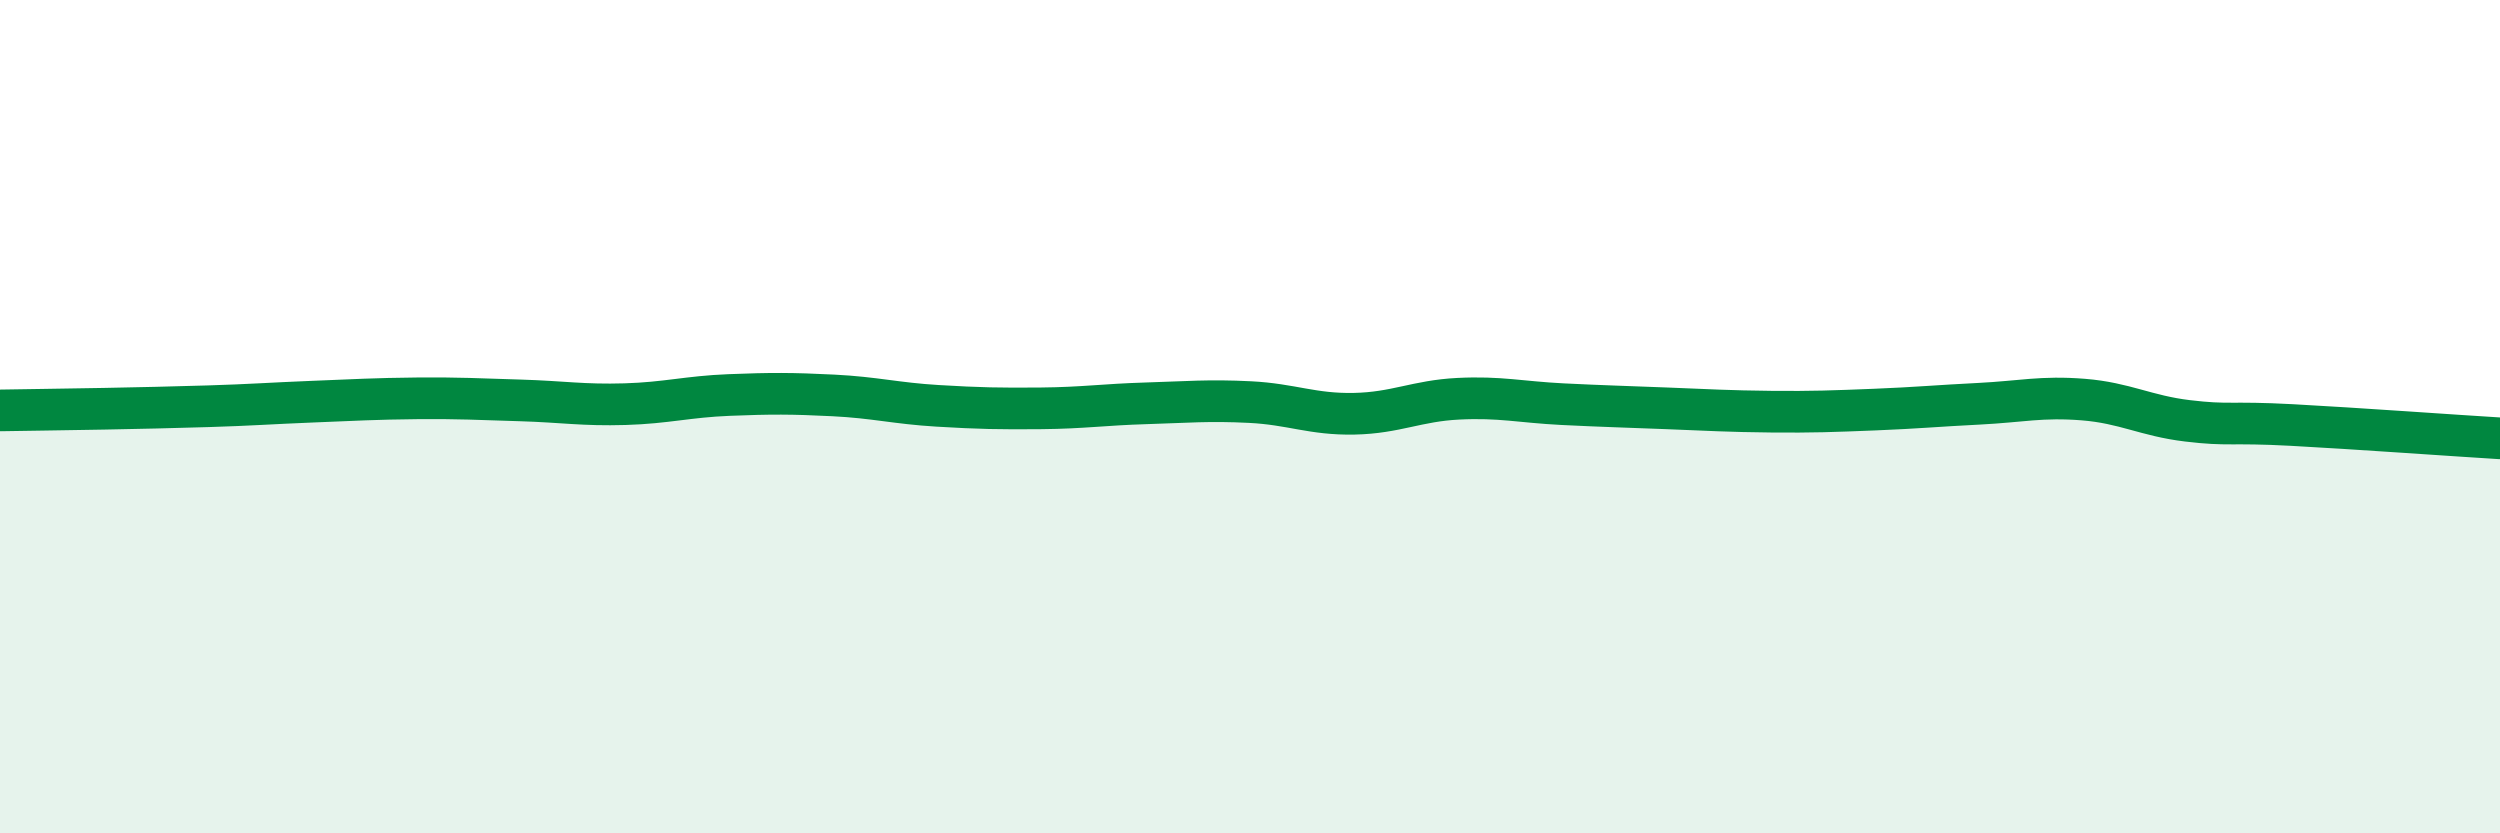
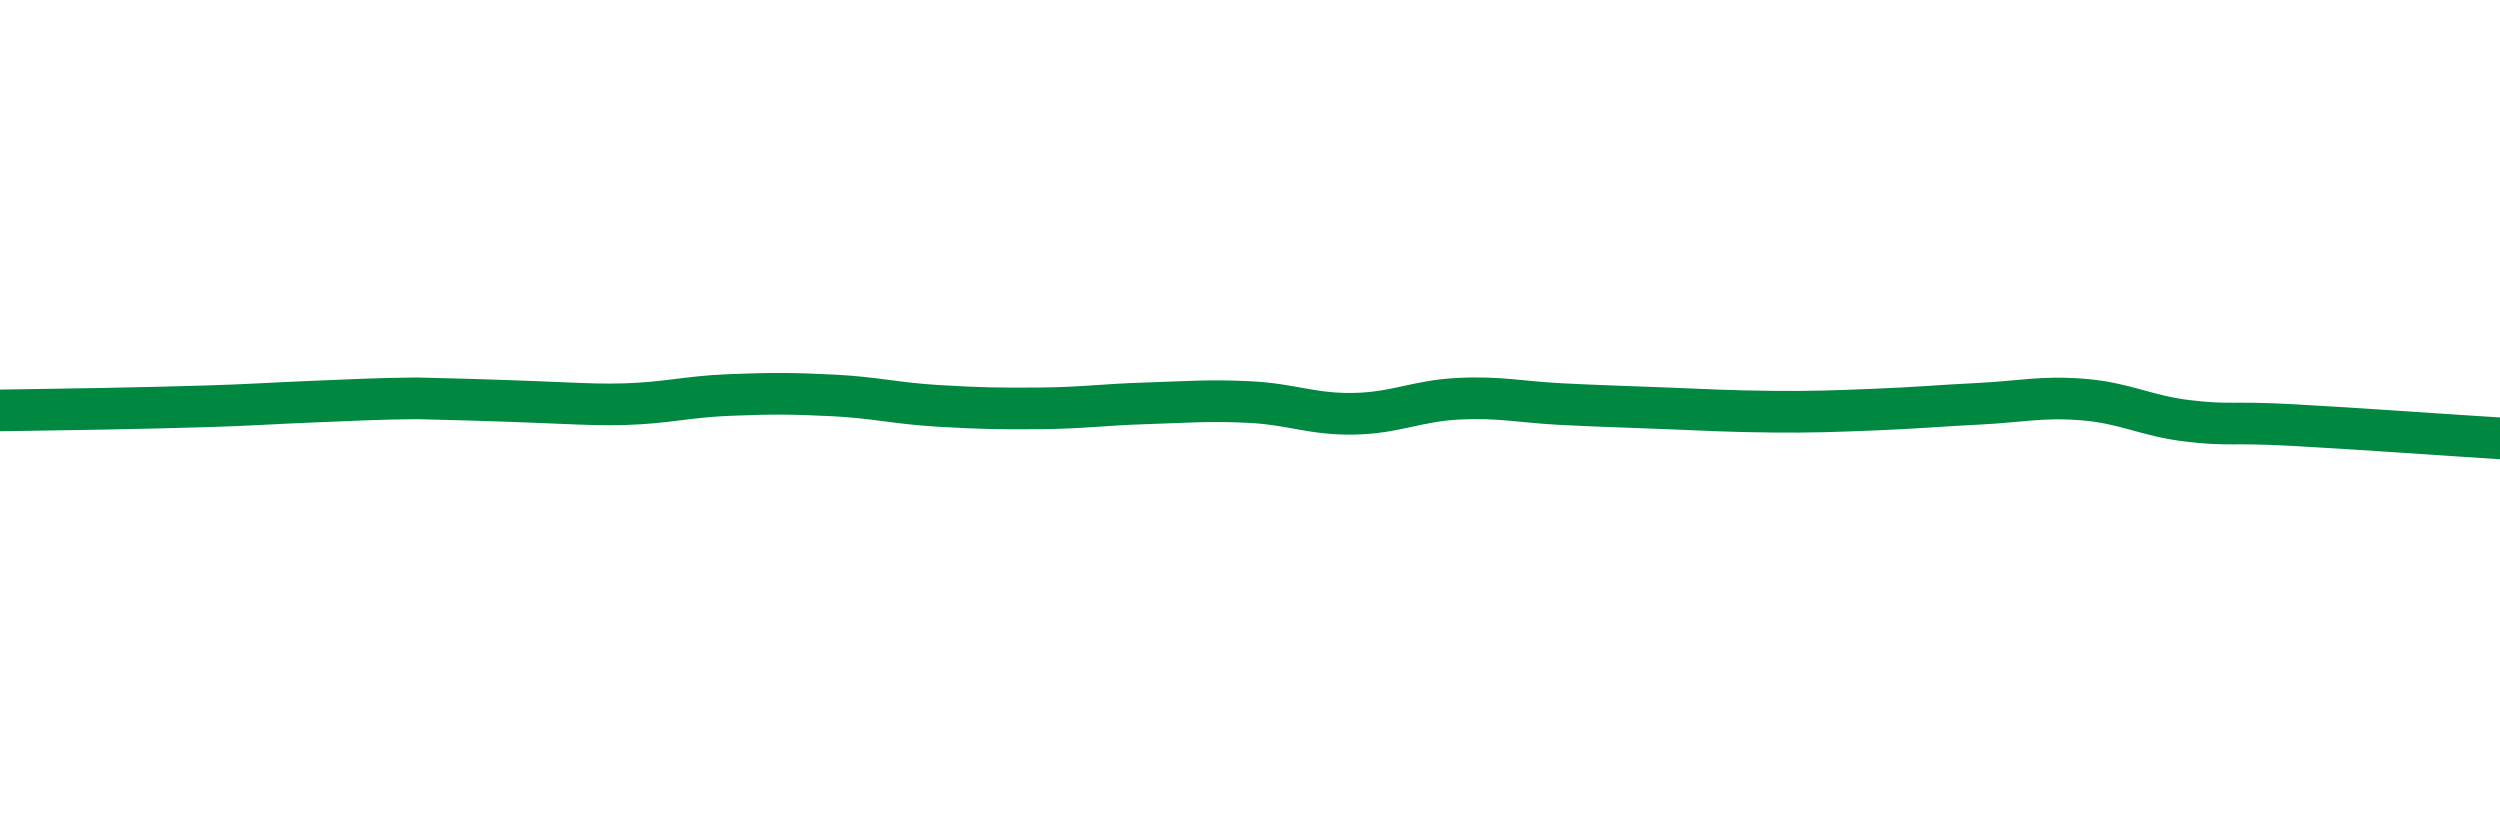
<svg xmlns="http://www.w3.org/2000/svg" width="60" height="20" viewBox="0 0 60 20">
-   <path d="M 0,9.85 C 0.5,9.84 1.5,9.83 2.5,9.81 C 3.5,9.79 4,9.78 5,9.75 C 6,9.72 6.5,9.68 7.5,9.64 C 8.5,9.6 9,9.57 10,9.56 C 11,9.55 11.5,9.58 12.5,9.61 C 13.5,9.64 14,9.73 15,9.7 C 16,9.67 16.5,9.52 17.5,9.48 C 18.5,9.44 19,9.44 20,9.49 C 21,9.54 21.5,9.68 22.5,9.74 C 23.5,9.8 24,9.81 25,9.8 C 26,9.79 26.5,9.71 27.5,9.68 C 28.5,9.65 29,9.6 30,9.65 C 31,9.7 31.5,9.95 32.5,9.93 C 33.5,9.91 34,9.62 35,9.57 C 36,9.52 36.5,9.65 37.5,9.7 C 38.5,9.75 39,9.76 40,9.8 C 41,9.84 41.5,9.87 42.5,9.88 C 43.5,9.89 44,9.87 45,9.83 C 46,9.79 46.5,9.74 47.5,9.69 C 48.5,9.64 49,9.51 50,9.59 C 51,9.67 51.5,9.98 52.5,10.1 C 53.5,10.22 53.5,10.12 55,10.2 C 56.5,10.28 59,10.46 60,10.52L60 20L0 20Z" fill="#008740" opacity="0.1" stroke-linecap="round" stroke-linejoin="round" />
-   <path d="M 0,9.85 C 0.5,9.84 1.5,9.83 2.5,9.81 C 3.5,9.79 4,9.78 5,9.75 C 6,9.72 6.5,9.68 7.5,9.64 C 8.5,9.6 9,9.57 10,9.56 C 11,9.55 11.5,9.58 12.5,9.61 C 13.5,9.64 14,9.73 15,9.7 C 16,9.67 16.5,9.52 17.5,9.48 C 18.5,9.44 19,9.44 20,9.49 C 21,9.54 21.5,9.68 22.5,9.74 C 23.5,9.8 24,9.81 25,9.8 C 26,9.79 26.5,9.71 27.5,9.68 C 28.5,9.65 29,9.6 30,9.65 C 31,9.7 31.5,9.95 32.5,9.93 C 33.5,9.91 34,9.62 35,9.57 C 36,9.52 36.5,9.65 37.5,9.7 C 38.5,9.75 39,9.76 40,9.8 C 41,9.84 41.5,9.87 42.5,9.88 C 43.5,9.89 44,9.87 45,9.83 C 46,9.79 46.5,9.74 47.5,9.69 C 48.5,9.64 49,9.51 50,9.59 C 51,9.67 51.5,9.98 52.5,10.1 C 53.5,10.22 53.5,10.12 55,10.2 C 56.5,10.28 59,10.46 60,10.52" stroke="#008740" stroke-width="1" fill="none" stroke-linecap="round" stroke-linejoin="round" />
+   <path d="M 0,9.85 C 0.5,9.84 1.5,9.83 2.5,9.81 C 3.5,9.79 4,9.78 5,9.75 C 6,9.72 6.5,9.68 7.5,9.64 C 8.5,9.6 9,9.57 10,9.56 C 13.5,9.64 14,9.73 15,9.7 C 16,9.67 16.5,9.52 17.5,9.48 C 18.5,9.44 19,9.44 20,9.49 C 21,9.54 21.5,9.68 22.5,9.74 C 23.5,9.8 24,9.81 25,9.8 C 26,9.79 26.5,9.71 27.5,9.68 C 28.5,9.65 29,9.6 30,9.65 C 31,9.7 31.5,9.95 32.5,9.93 C 33.5,9.91 34,9.62 35,9.57 C 36,9.52 36.5,9.65 37.5,9.7 C 38.5,9.75 39,9.76 40,9.8 C 41,9.84 41.5,9.87 42.5,9.88 C 43.5,9.89 44,9.87 45,9.83 C 46,9.79 46.5,9.74 47.5,9.69 C 48.5,9.64 49,9.51 50,9.59 C 51,9.67 51.5,9.98 52.5,10.1 C 53.5,10.22 53.5,10.12 55,10.2 C 56.5,10.28 59,10.46 60,10.52" stroke="#008740" stroke-width="1" fill="none" stroke-linecap="round" stroke-linejoin="round" />
</svg>